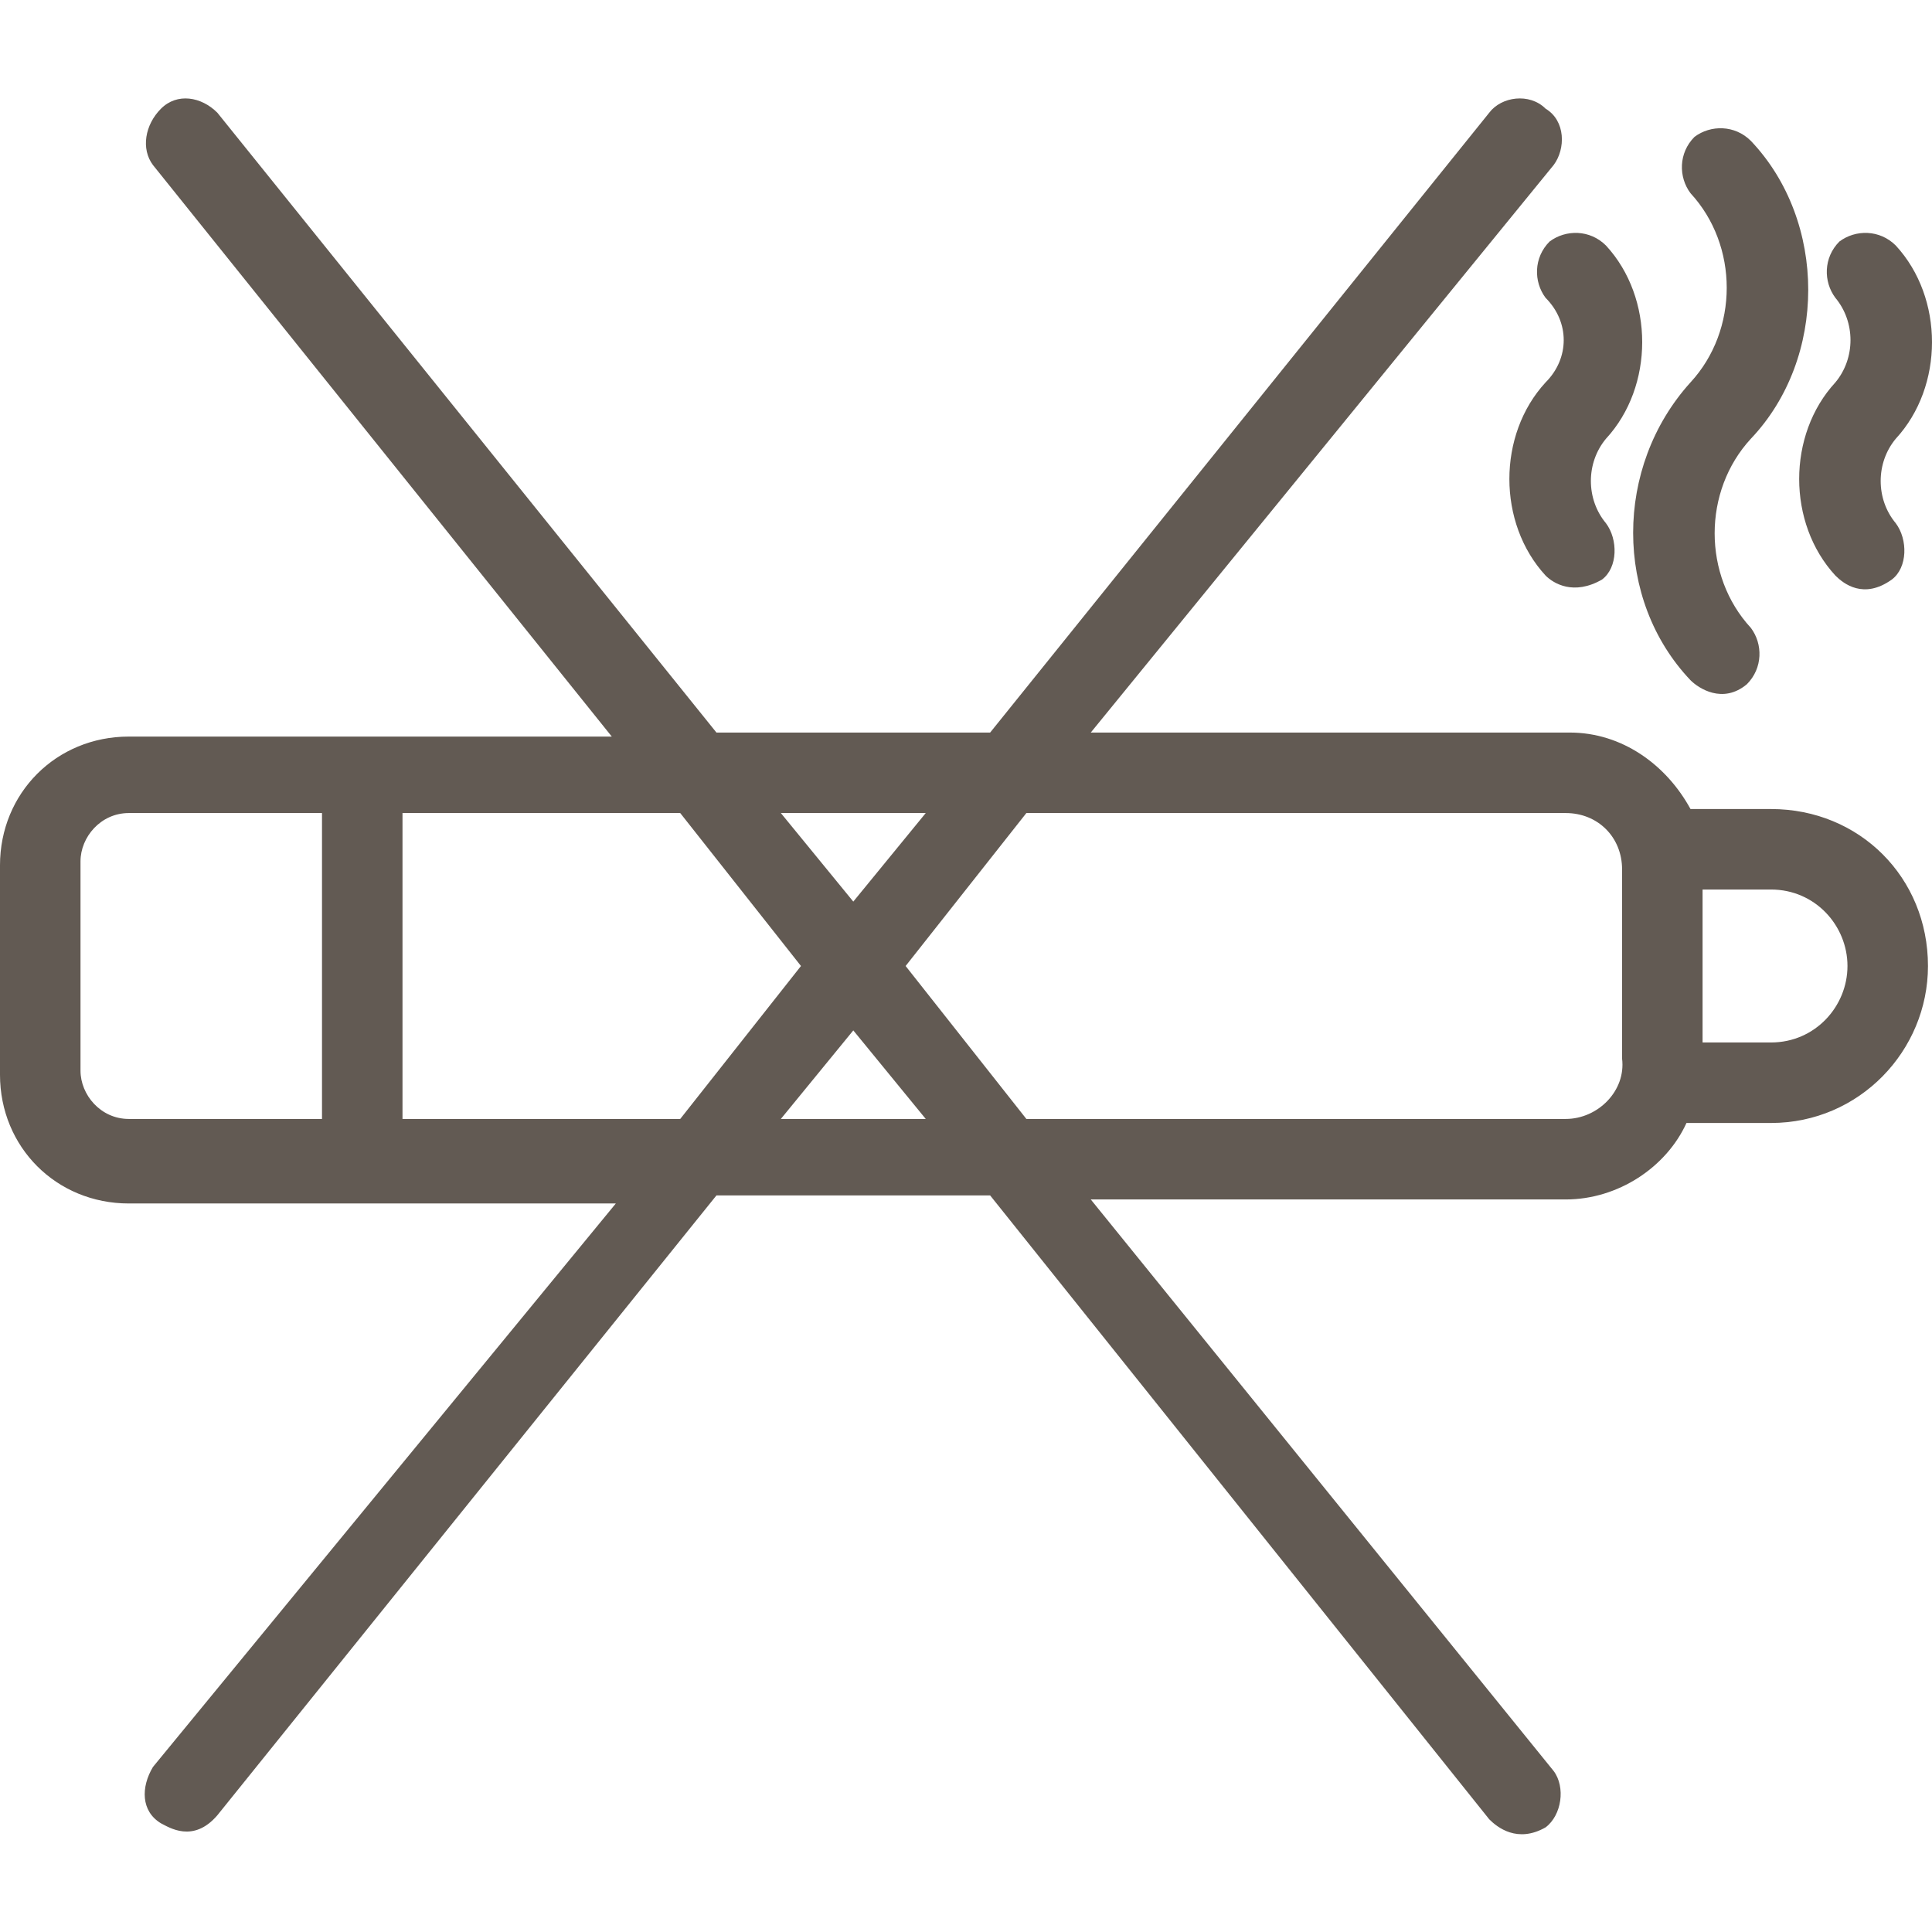
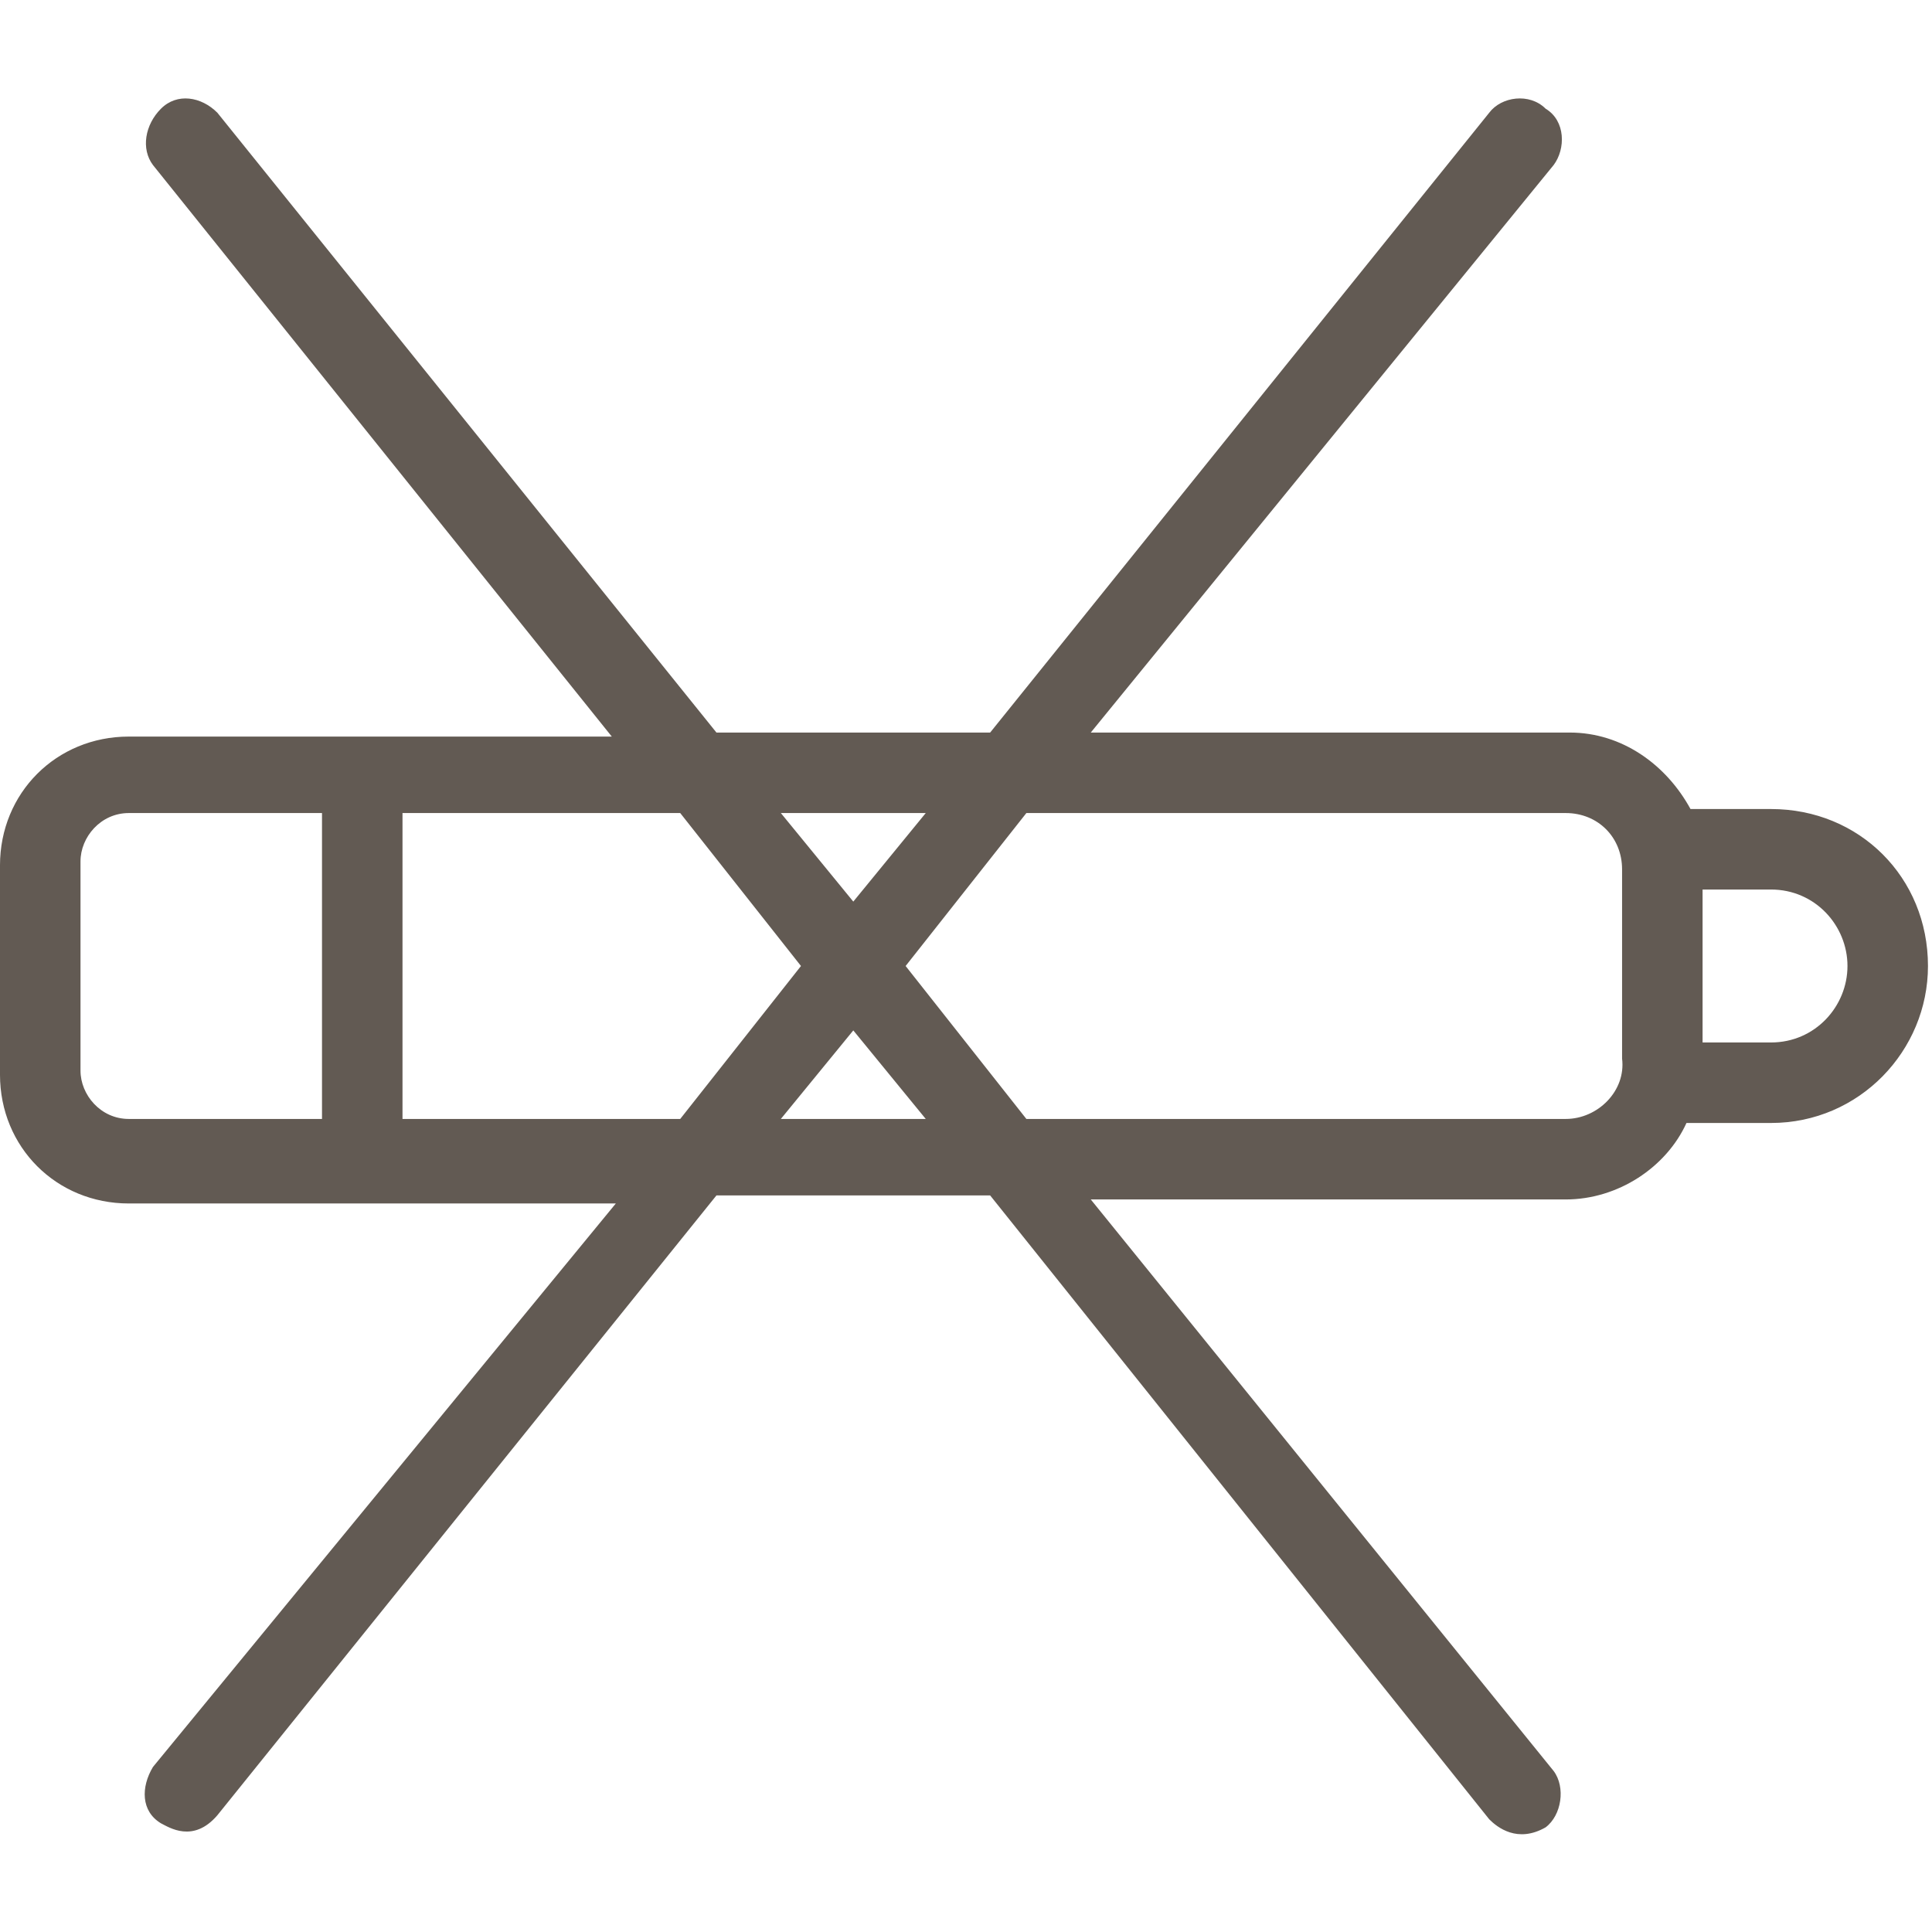
<svg xmlns="http://www.w3.org/2000/svg" width="1200pt" height="1200pt" version="1.1" viewBox="0 0 1200 1200">
  <g fill="#625a53">
-     <path d="m960 185c15 15 15 37.5 0 52.5-30 32.5-30 87.5 0 120 5 5 17.5 12.5 35 2.5 10-7.5 10-25 2.5-35-12.5-15-12.5-37.5 0-52.5 30-32.5 30-87.5 0-120-10-10-25-10-35-2.5-10 10-10 25-2.5 35z" />
-     <path d="m1050 237.5c-47.5 52.5-47.5 135 0 185 5 5 20 15 35 2.5 10-10 10-25 2.5-35-30-32.5-30-85 0-117.5 47.5-50 47.5-135 0-185-10-10-25-10-35-2.5-10 10-10 25-2.5 35 30 32.5 30 85 0 117.5z" />
-     <path d="m1140 237.5c-30 32.5-30 87.5 0 120 5 5 17.5 15 35 2.5 10-7.5 10-25 2.5-35-12.5-15-12.5-37.5 0-52.5 30-32.5 30-87.5 0-120-10-10-25-10-35-2.5-10 10-10 25-2.5 35 12.5 15 12.5 37.5 0 52.5z" />
    <path d="m1100 502.5h-50c-15-27.5-42.5-47.5-75-47.5h-297.5l287.5-352.5c7.5-10 7.5-27.5-5-35-10-10-27.5-7.5-35 2.5l-310 385h-170l-310-385c-10-10-25-12.5-35-2.5s-12.5 25-5 35l285 355h-300c-45 0-80 35-80 80v130c0 45 35 80 80 80h302.5l-287.5 350c-7.5 12.5-7.5 27.5 5 35 5 2.5 20 12.5 35-5l310-385h170l310 387.5c5 5 17.5 15 35 5 10-7.5 12.5-25 5-35l-287.5-355h295c32.5 0 62.5-20 75-47.5h52.5c55 0 97.5-45 97.5-97.5 0-55-42.5-97.5-97.5-97.5zm-525 2.5-45 55-45-55zm-525 160v-130c0-15 12.5-30 30-30h120v190h-120c-17.5 0-30-15-30-30zm200 30v-190h172.5l75 95-75 95zm235 0 45-55 45 55zm487.5 0h-335l-75-95 75-95h335c20 0 35 15 35 35v117.5c2.5 20-15 37.5-35 37.5zm127.5-47.5h-42.5v-95h42.5c27.5 0 47.5 22.5 47.5 47.5s-20 47.5-47.5 47.5z" />
  </g>
</svg>